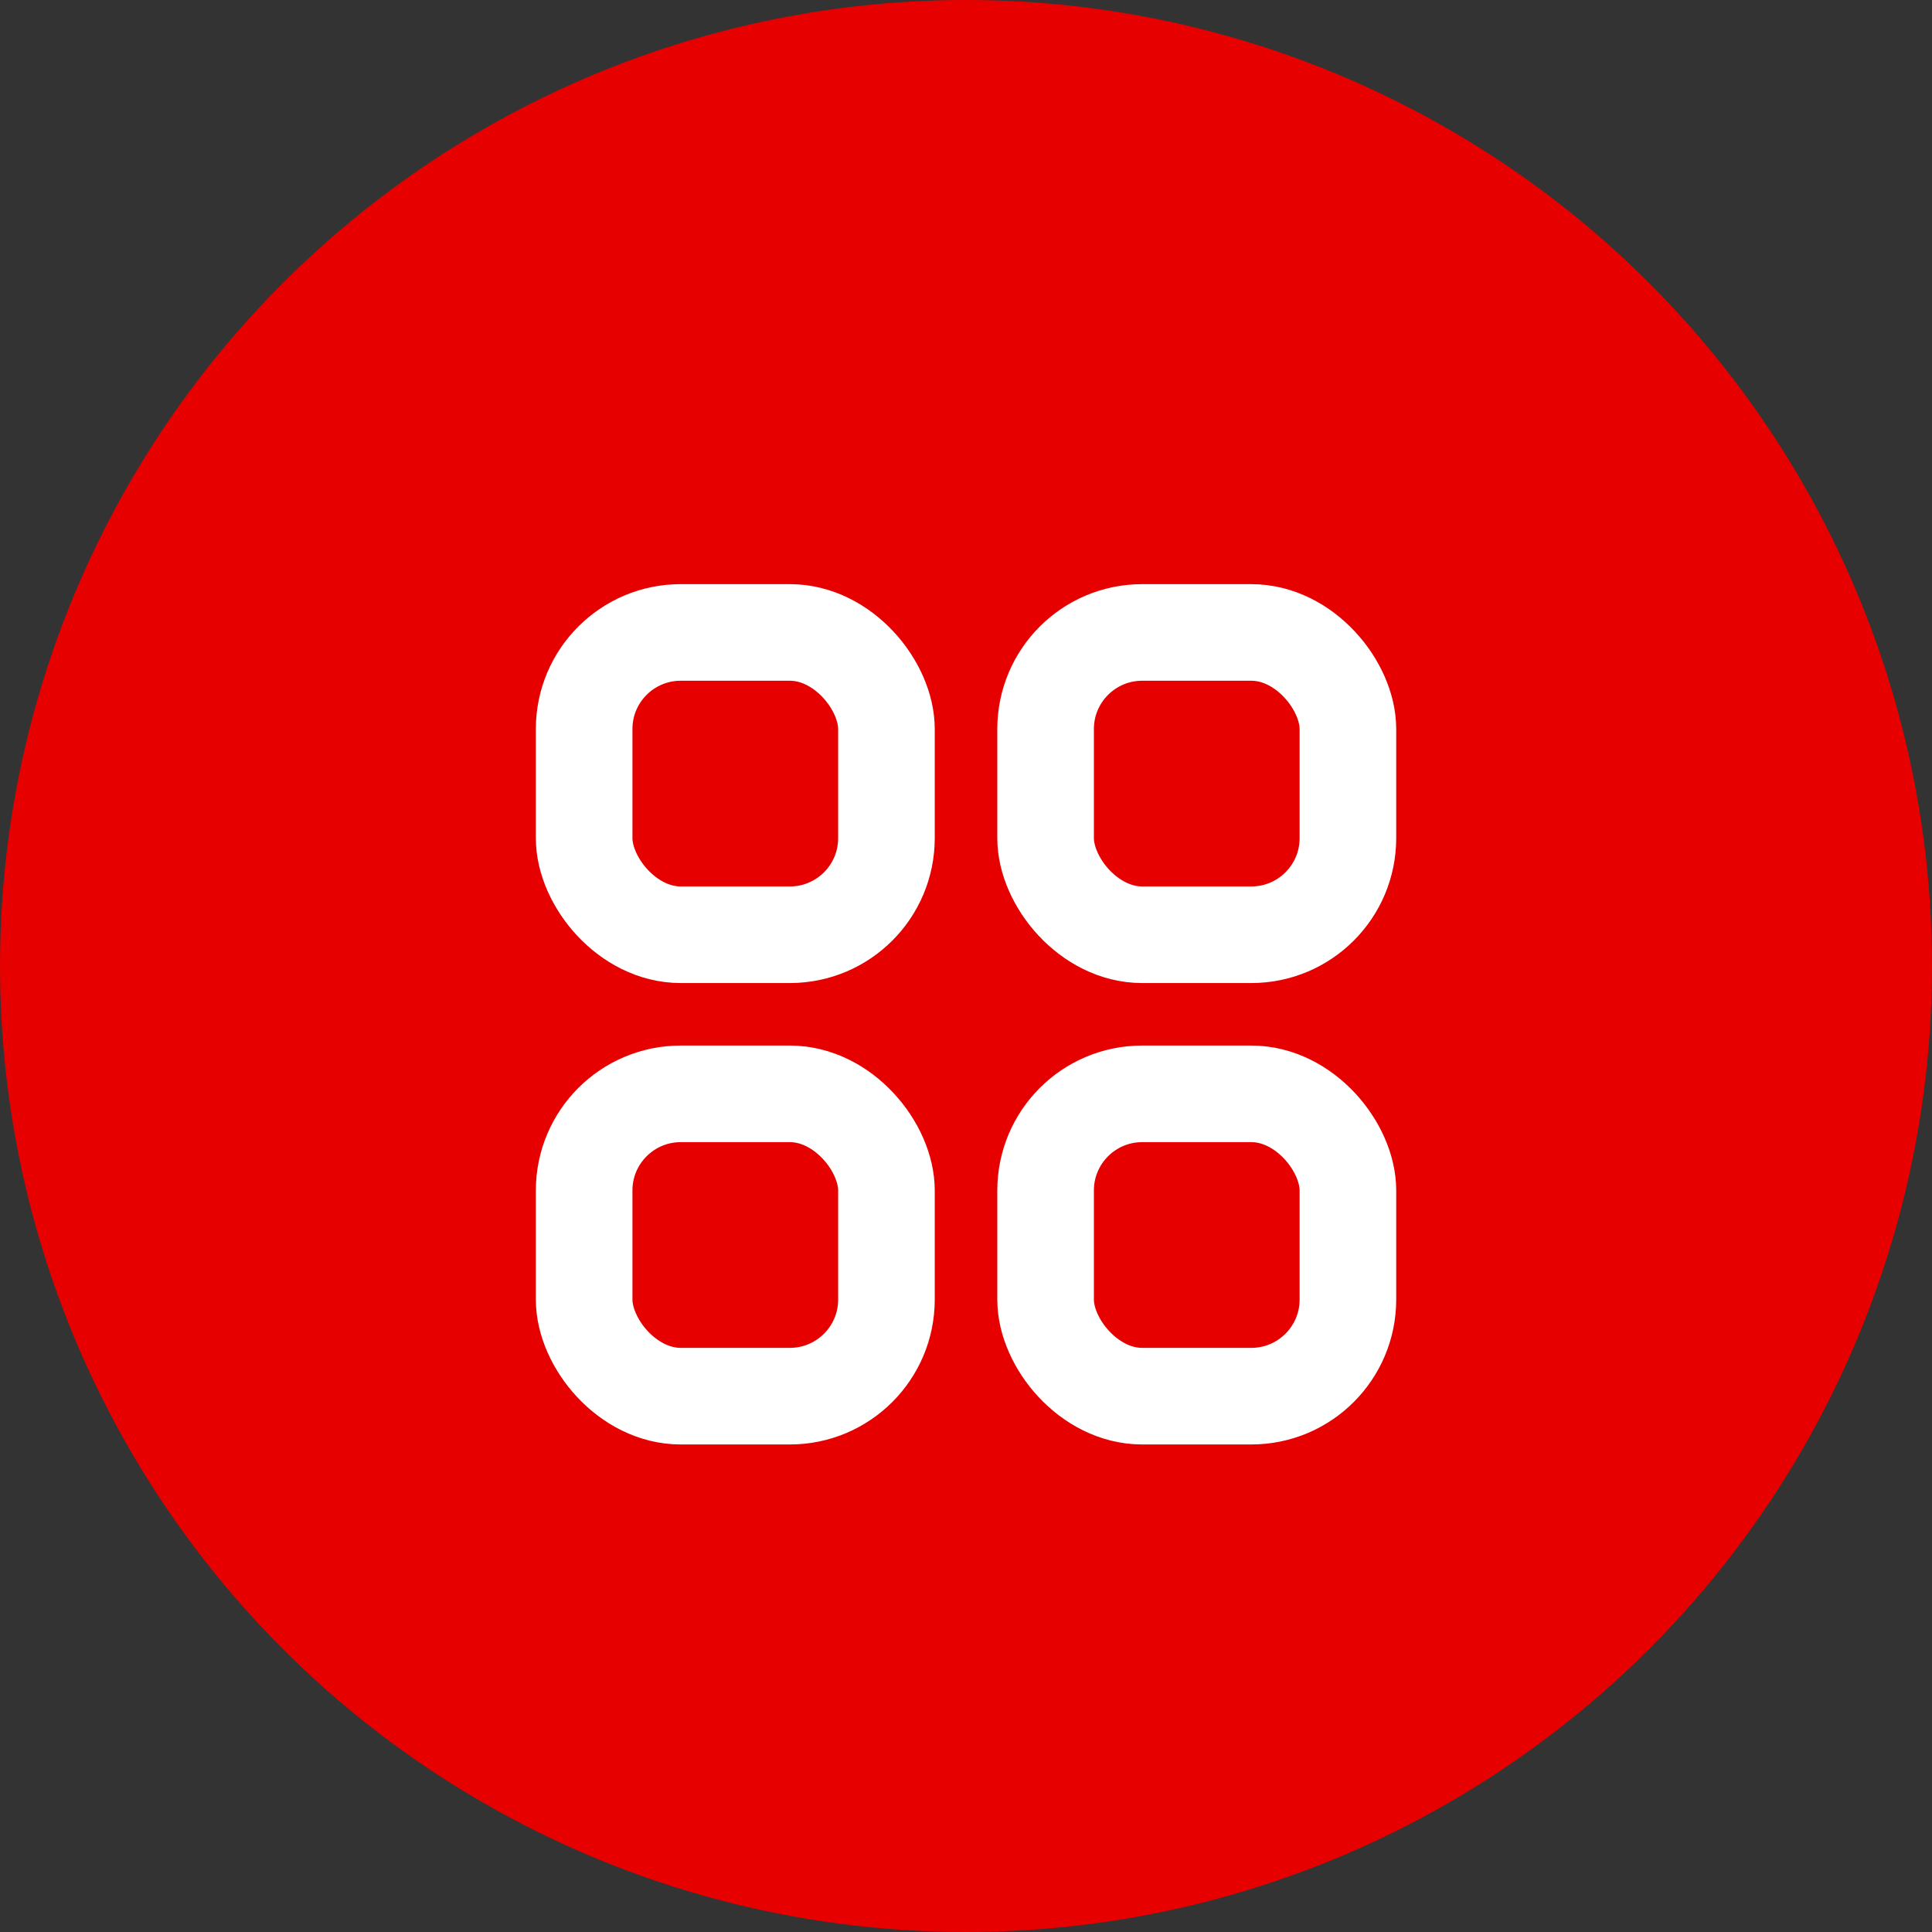
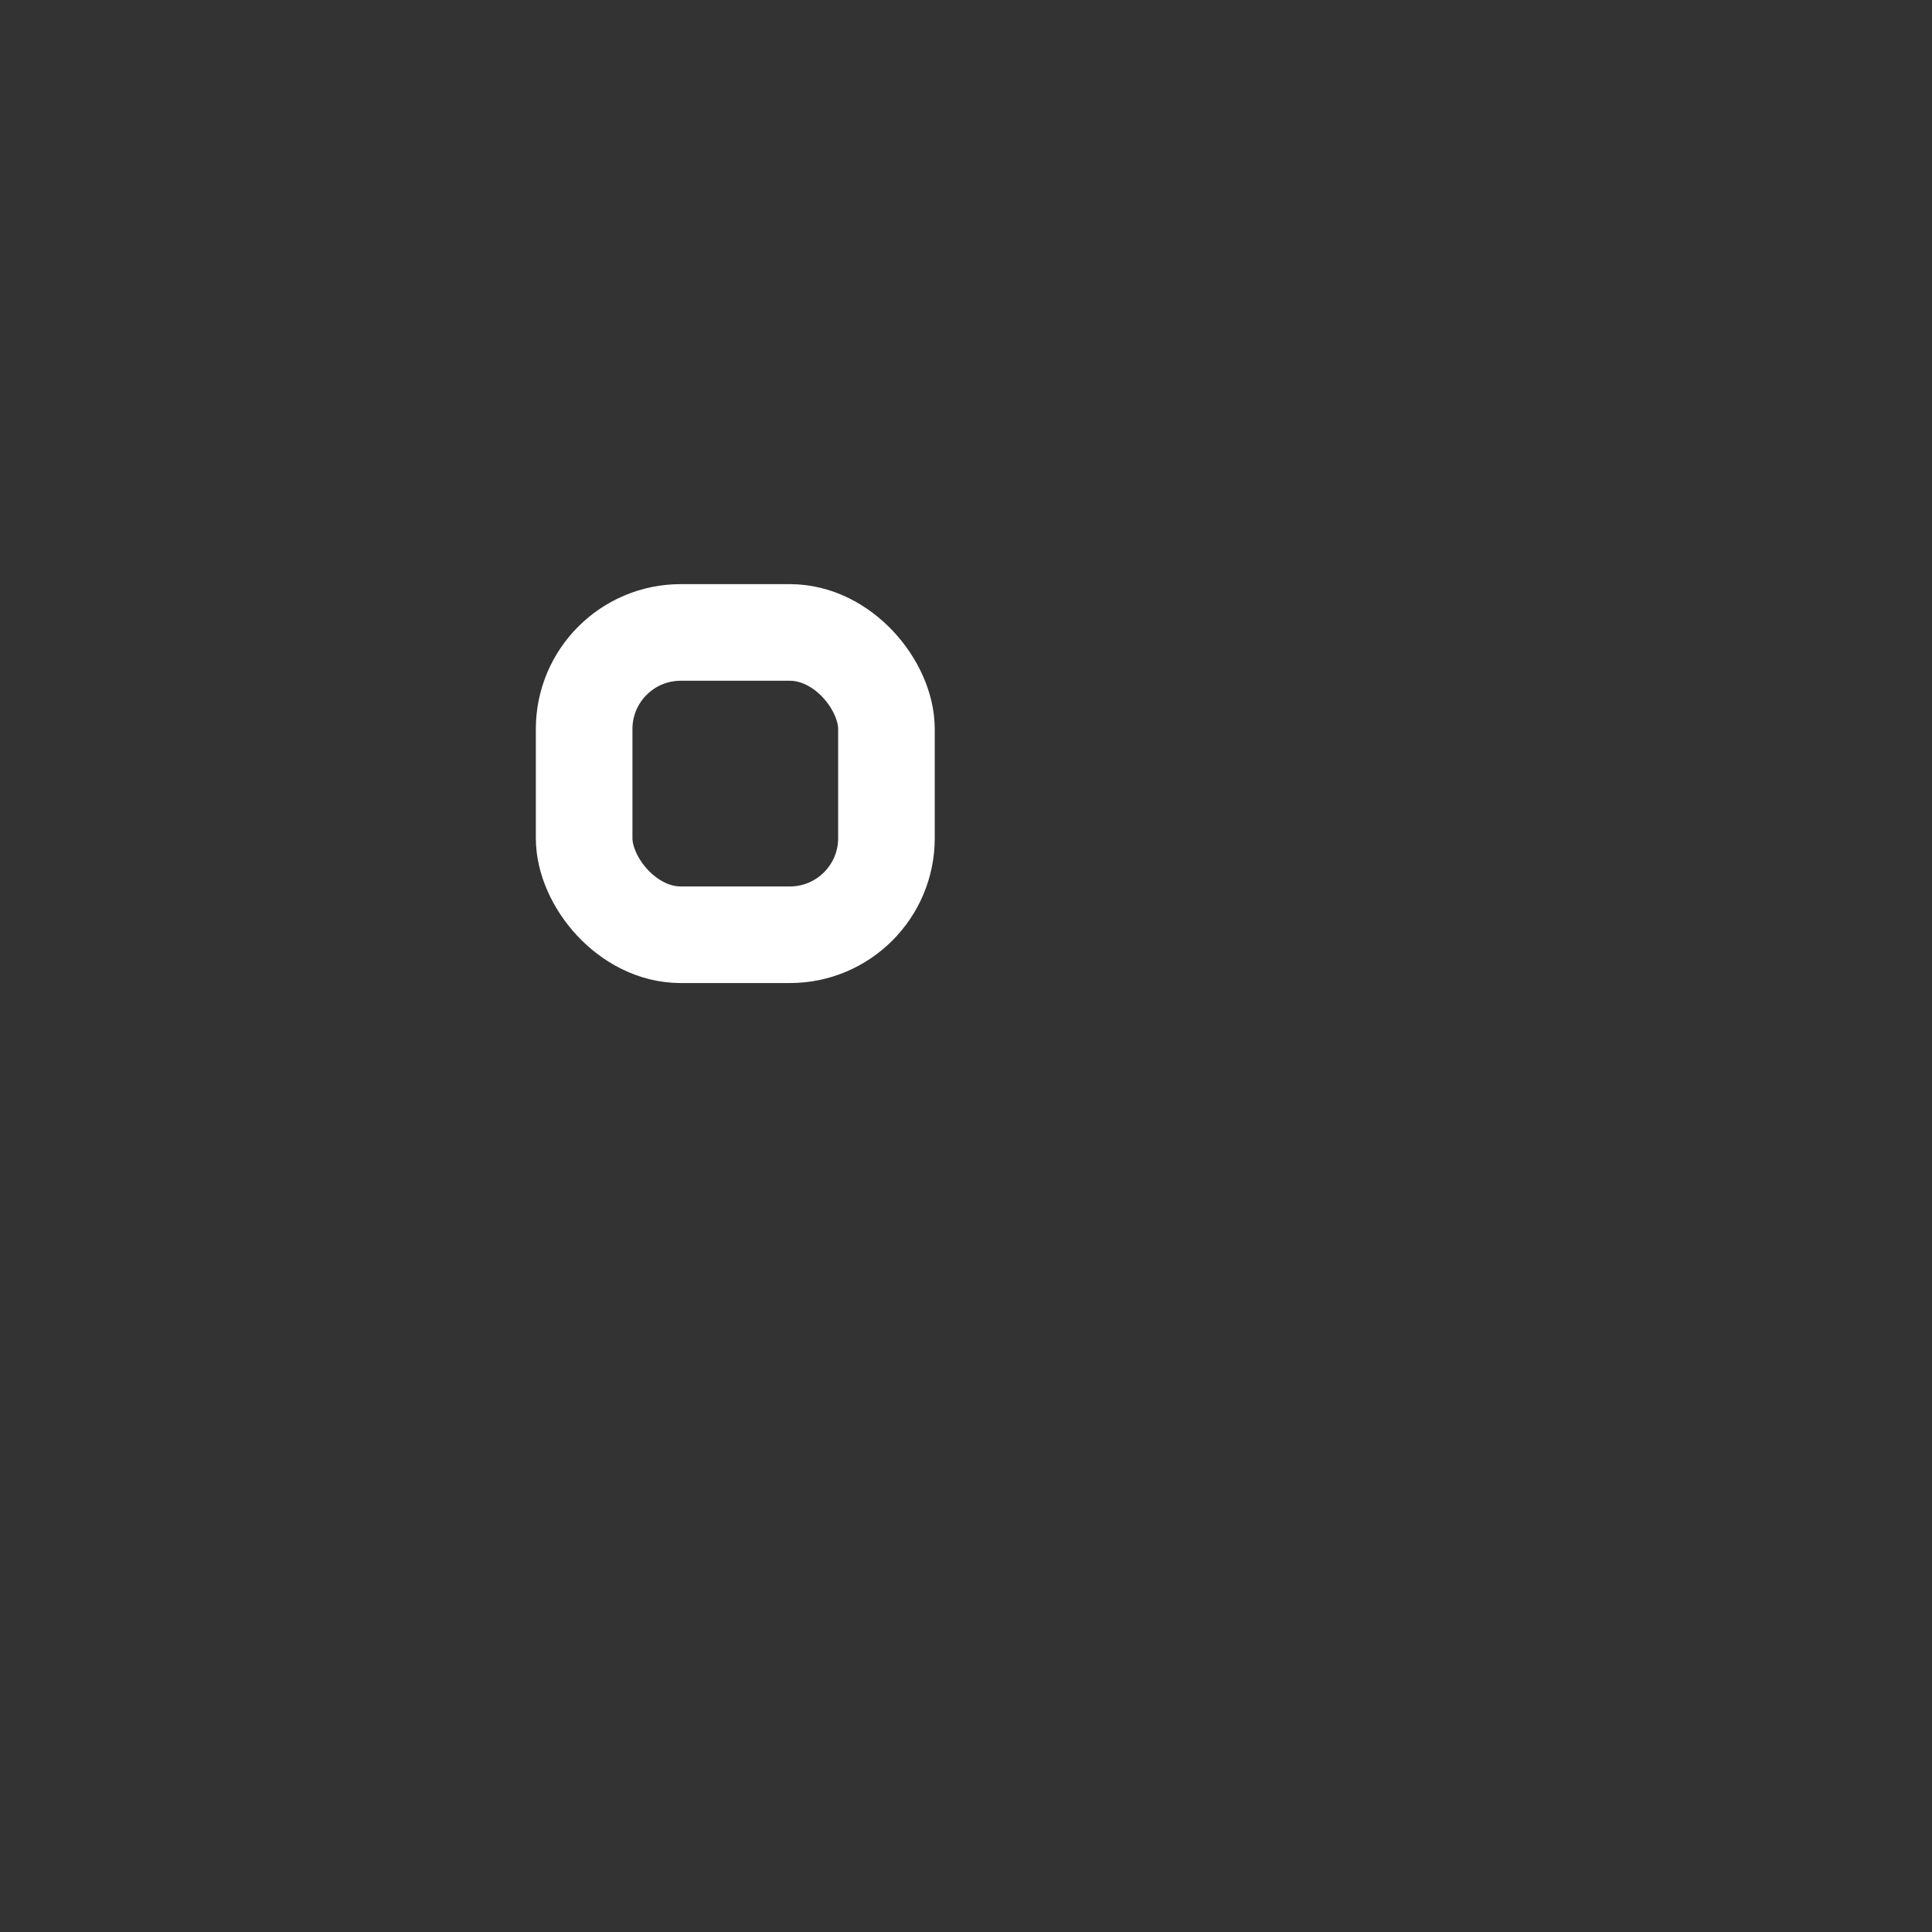
<svg xmlns="http://www.w3.org/2000/svg" width="40" height="40" viewBox="0 0 40 40" fill="none">
  <rect x="0" y="0" width="40" height="40" fill="#333333" stroke="none" />
-   <circle cx="20" cy="20" r="20" fill="#E60000" />
  <rect x="12.094" y="13.094" width="6.259" height="6.259" rx="2" stroke="white" stroke-width="2" stroke-linejoin="round" />
-   <rect x="12.094" y="22.647" width="6.259" height="6.259" rx="2" stroke="white" stroke-width="2" stroke-linejoin="round" />
-   <rect x="21.648" y="13.094" width="6.259" height="6.259" rx="2" stroke="white" stroke-width="2" stroke-linejoin="round" />
-   <rect x="21.648" y="22.647" width="6.259" height="6.259" rx="2" stroke="white" stroke-width="2" stroke-linejoin="round" />
</svg>